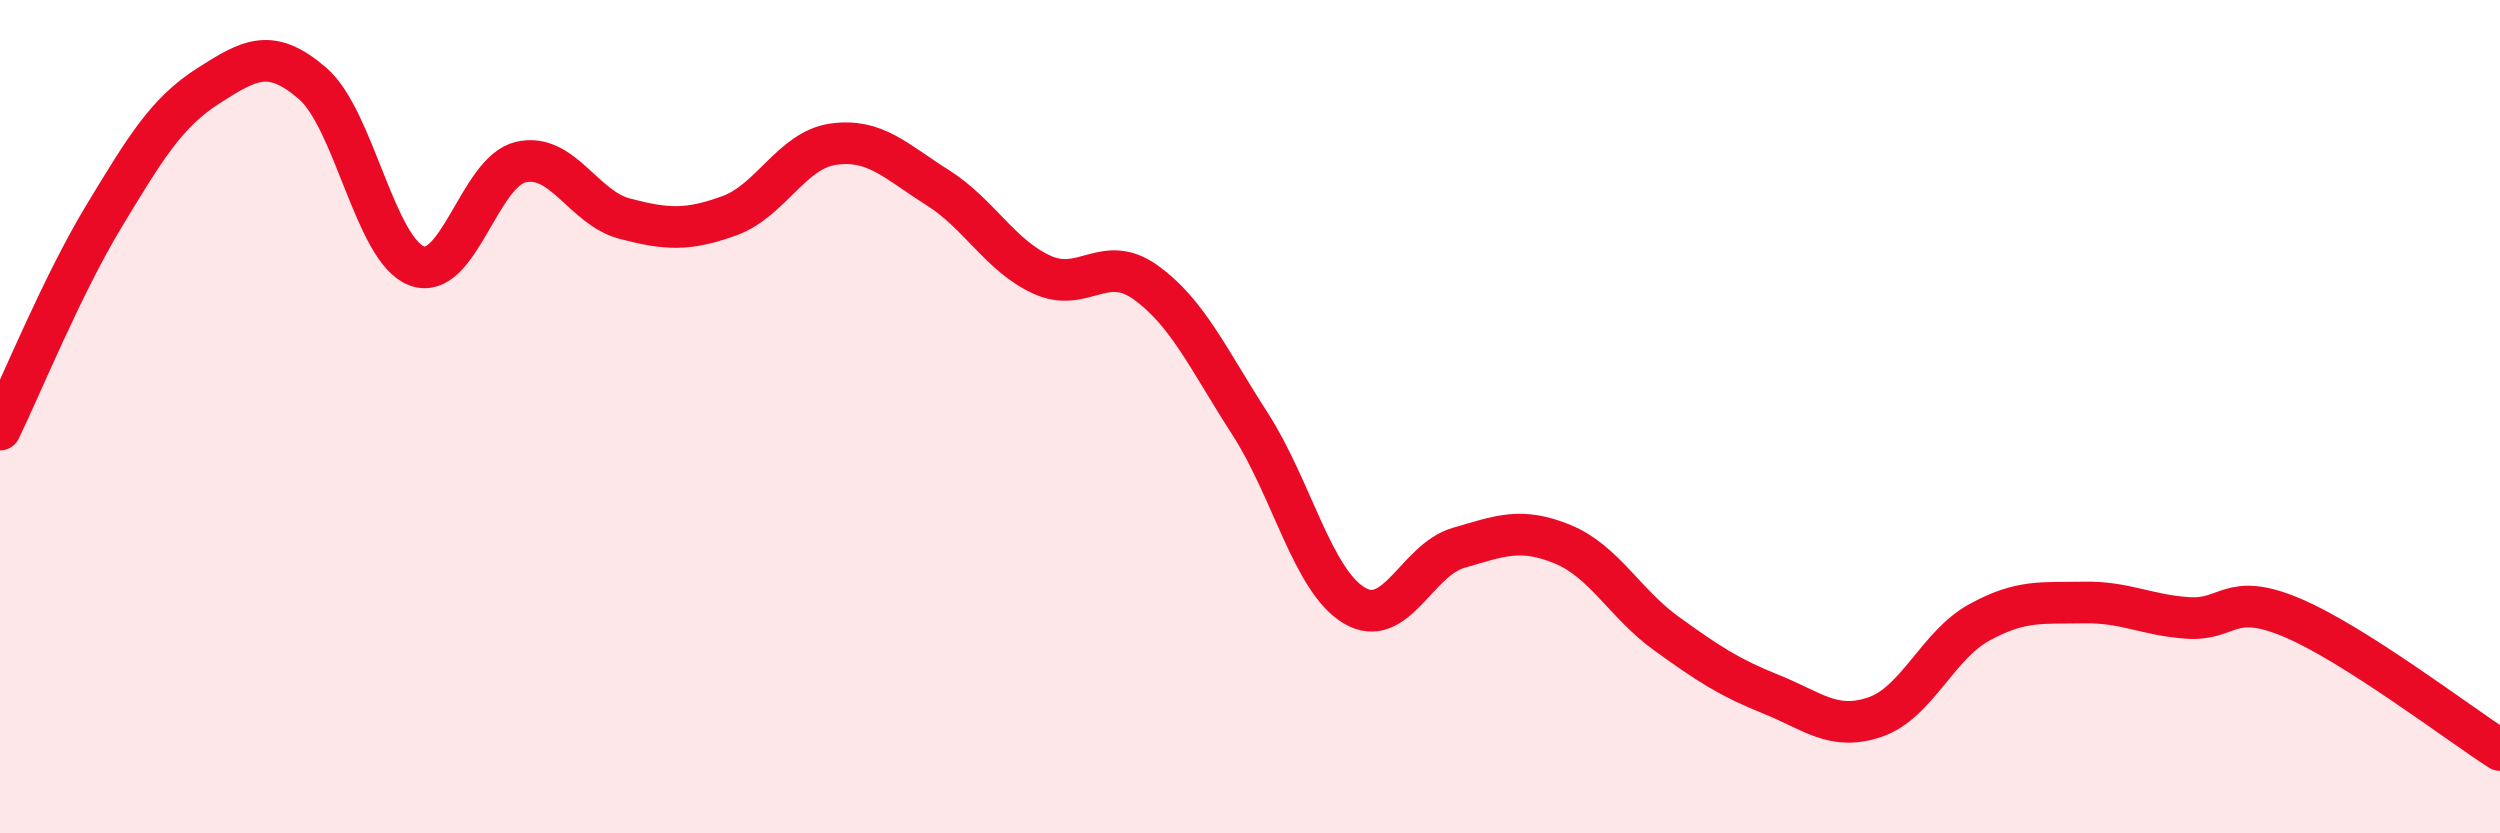
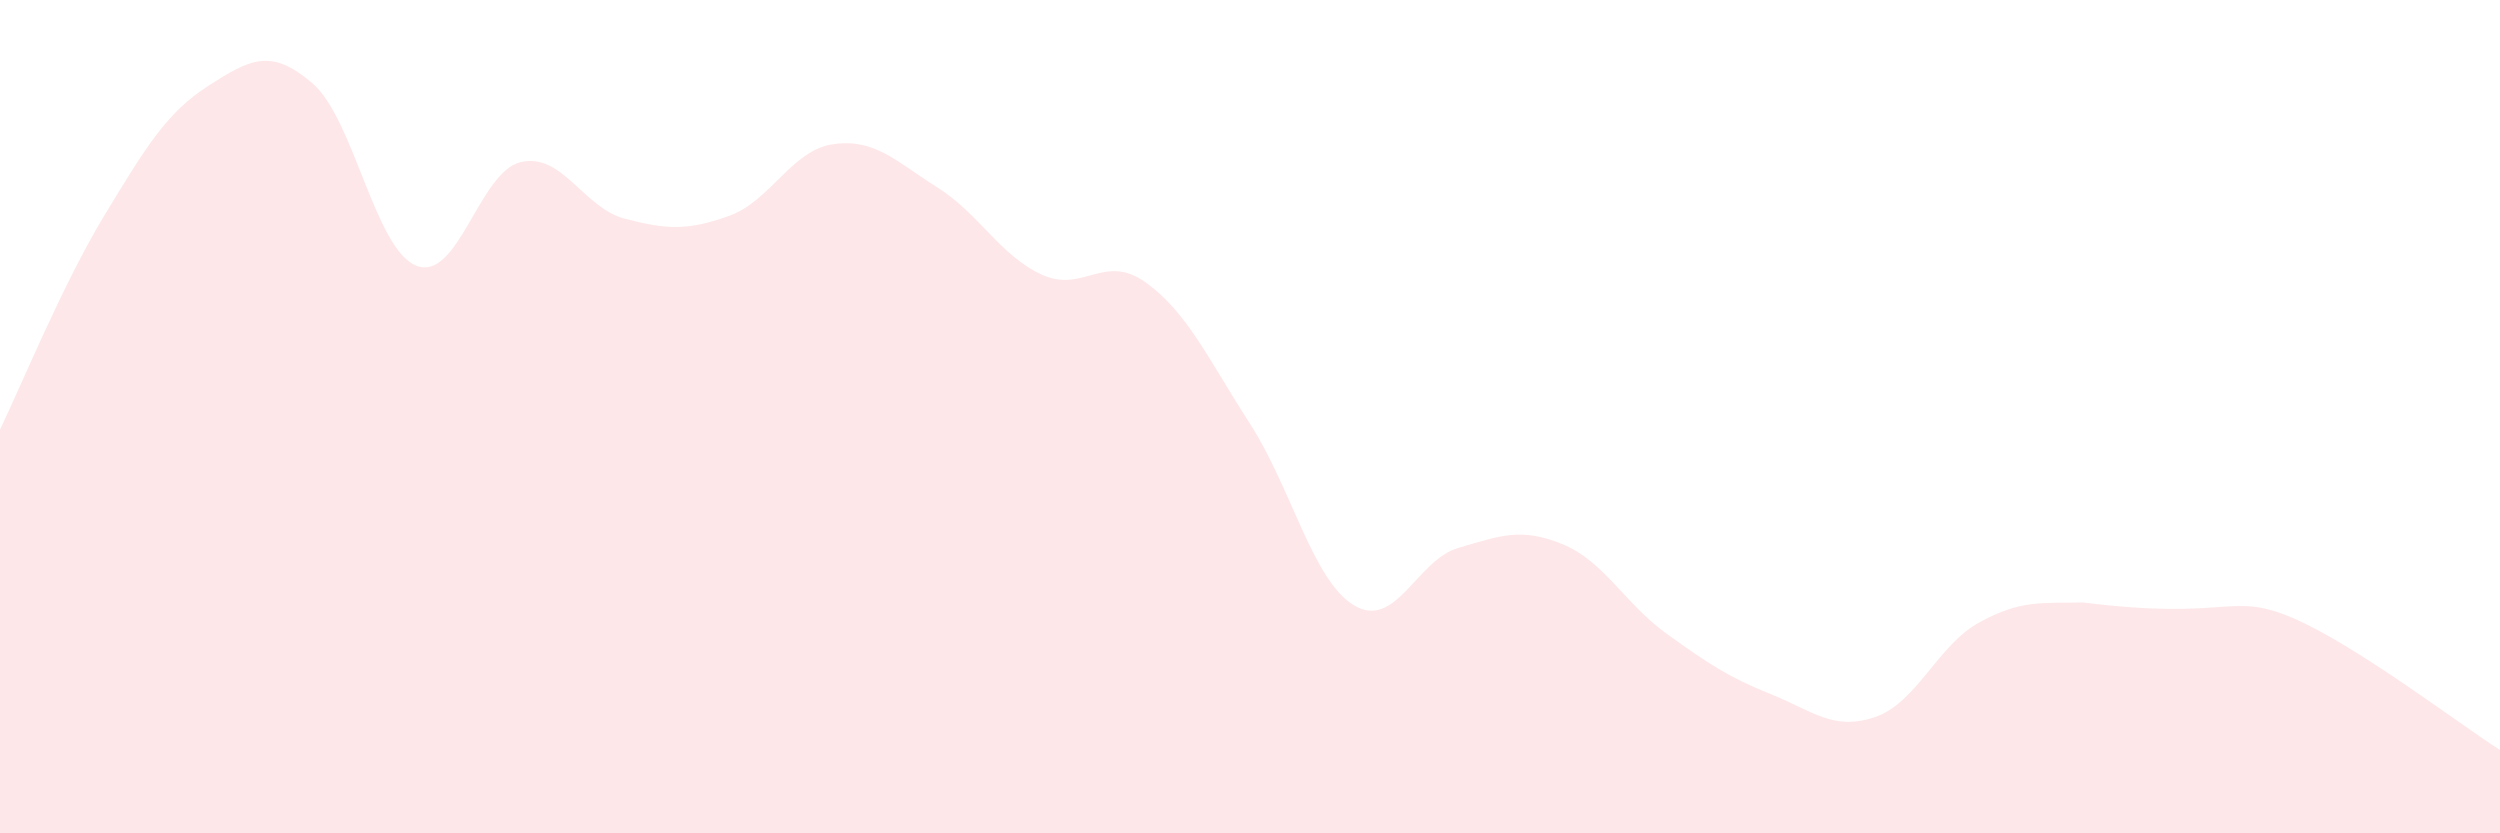
<svg xmlns="http://www.w3.org/2000/svg" width="60" height="20" viewBox="0 0 60 20">
-   <path d="M 0,10.31 C 0.5,9.28 1.5,6.83 2.5,5.18 C 3.5,3.53 4,2.7 5,2.06 C 6,1.42 6.5,1.14 7.5,2 C 8.5,2.86 9,6 10,6.38 C 11,6.76 11.5,4.12 12.5,3.89 C 13.5,3.66 14,4.99 15,5.25 C 16,5.51 16.5,5.54 17.5,5.18 C 18.5,4.82 19,3.6 20,3.46 C 21,3.32 21.5,3.87 22.5,4.5 C 23.5,5.13 24,6.13 25,6.59 C 26,7.05 26.5,6.06 27.5,6.78 C 28.5,7.5 29,8.62 30,10.17 C 31,11.72 31.5,13.93 32.5,14.53 C 33.5,15.13 34,13.44 35,13.15 C 36,12.86 36.5,12.65 37.5,13.06 C 38.5,13.47 39,14.49 40,15.21 C 41,15.93 41.5,16.26 42.5,16.66 C 43.5,17.06 44,17.55 45,17.21 C 46,16.87 46.5,15.49 47.5,14.94 C 48.5,14.39 49,14.48 50,14.46 C 51,14.44 51.5,14.76 52.5,14.83 C 53.5,14.9 53.5,14.19 55,14.82 C 56.5,15.45 59,17.36 60,18L60 20L0 20Z" fill="#EB0A25" opacity="0.1" stroke-linecap="round" stroke-linejoin="round" />
-   <path d="M 0,10.31 C 0.5,9.28 1.5,6.83 2.5,5.18 C 3.5,3.53 4,2.7 5,2.06 C 6,1.42 6.5,1.14 7.5,2 C 8.5,2.86 9,6 10,6.38 C 11,6.76 11.5,4.12 12.5,3.89 C 13.5,3.66 14,4.99 15,5.25 C 16,5.51 16.5,5.54 17.5,5.18 C 18.5,4.82 19,3.6 20,3.46 C 21,3.32 21.5,3.87 22.5,4.5 C 23.5,5.13 24,6.13 25,6.59 C 26,7.05 26.5,6.06 27.5,6.78 C 28.5,7.5 29,8.62 30,10.17 C 31,11.72 31.5,13.93 32.5,14.53 C 33.5,15.13 34,13.44 35,13.15 C 36,12.86 36.5,12.65 37.5,13.06 C 38.5,13.47 39,14.49 40,15.21 C 41,15.93 41.5,16.26 42.5,16.66 C 43.5,17.06 44,17.55 45,17.21 C 46,16.87 46.5,15.49 47.5,14.94 C 48.5,14.39 49,14.48 50,14.46 C 51,14.44 51.5,14.76 52.5,14.83 C 53.5,14.9 53.5,14.19 55,14.82 C 56.5,15.45 59,17.36 60,18" stroke="#EB0A25" stroke-width="1" fill="none" stroke-linecap="round" stroke-linejoin="round" />
+   <path d="M 0,10.31 C 0.5,9.28 1.5,6.83 2.5,5.18 C 3.5,3.53 4,2.7 5,2.06 C 6,1.42 6.5,1.14 7.5,2 C 8.5,2.86 9,6 10,6.38 C 11,6.76 11.5,4.12 12.5,3.89 C 13.5,3.66 14,4.99 15,5.25 C 16,5.51 16.5,5.54 17.5,5.18 C 18.5,4.82 19,3.6 20,3.46 C 21,3.32 21.5,3.87 22.5,4.5 C 23.5,5.13 24,6.13 25,6.59 C 26,7.05 26.5,6.06 27.5,6.78 C 28.5,7.5 29,8.62 30,10.17 C 31,11.72 31.5,13.93 32.5,14.53 C 33.5,15.13 34,13.44 35,13.15 C 36,12.86 36.5,12.65 37.5,13.06 C 38.5,13.47 39,14.49 40,15.21 C 41,15.93 41.5,16.26 42.5,16.66 C 43.5,17.06 44,17.55 45,17.21 C 46,16.87 46.5,15.49 47.5,14.94 C 48.5,14.39 49,14.48 50,14.46 C 53.5,14.9 53.5,14.19 55,14.82 C 56.5,15.45 59,17.36 60,18L60 20L0 20Z" fill="#EB0A25" opacity="0.1" stroke-linecap="round" stroke-linejoin="round" />
</svg>